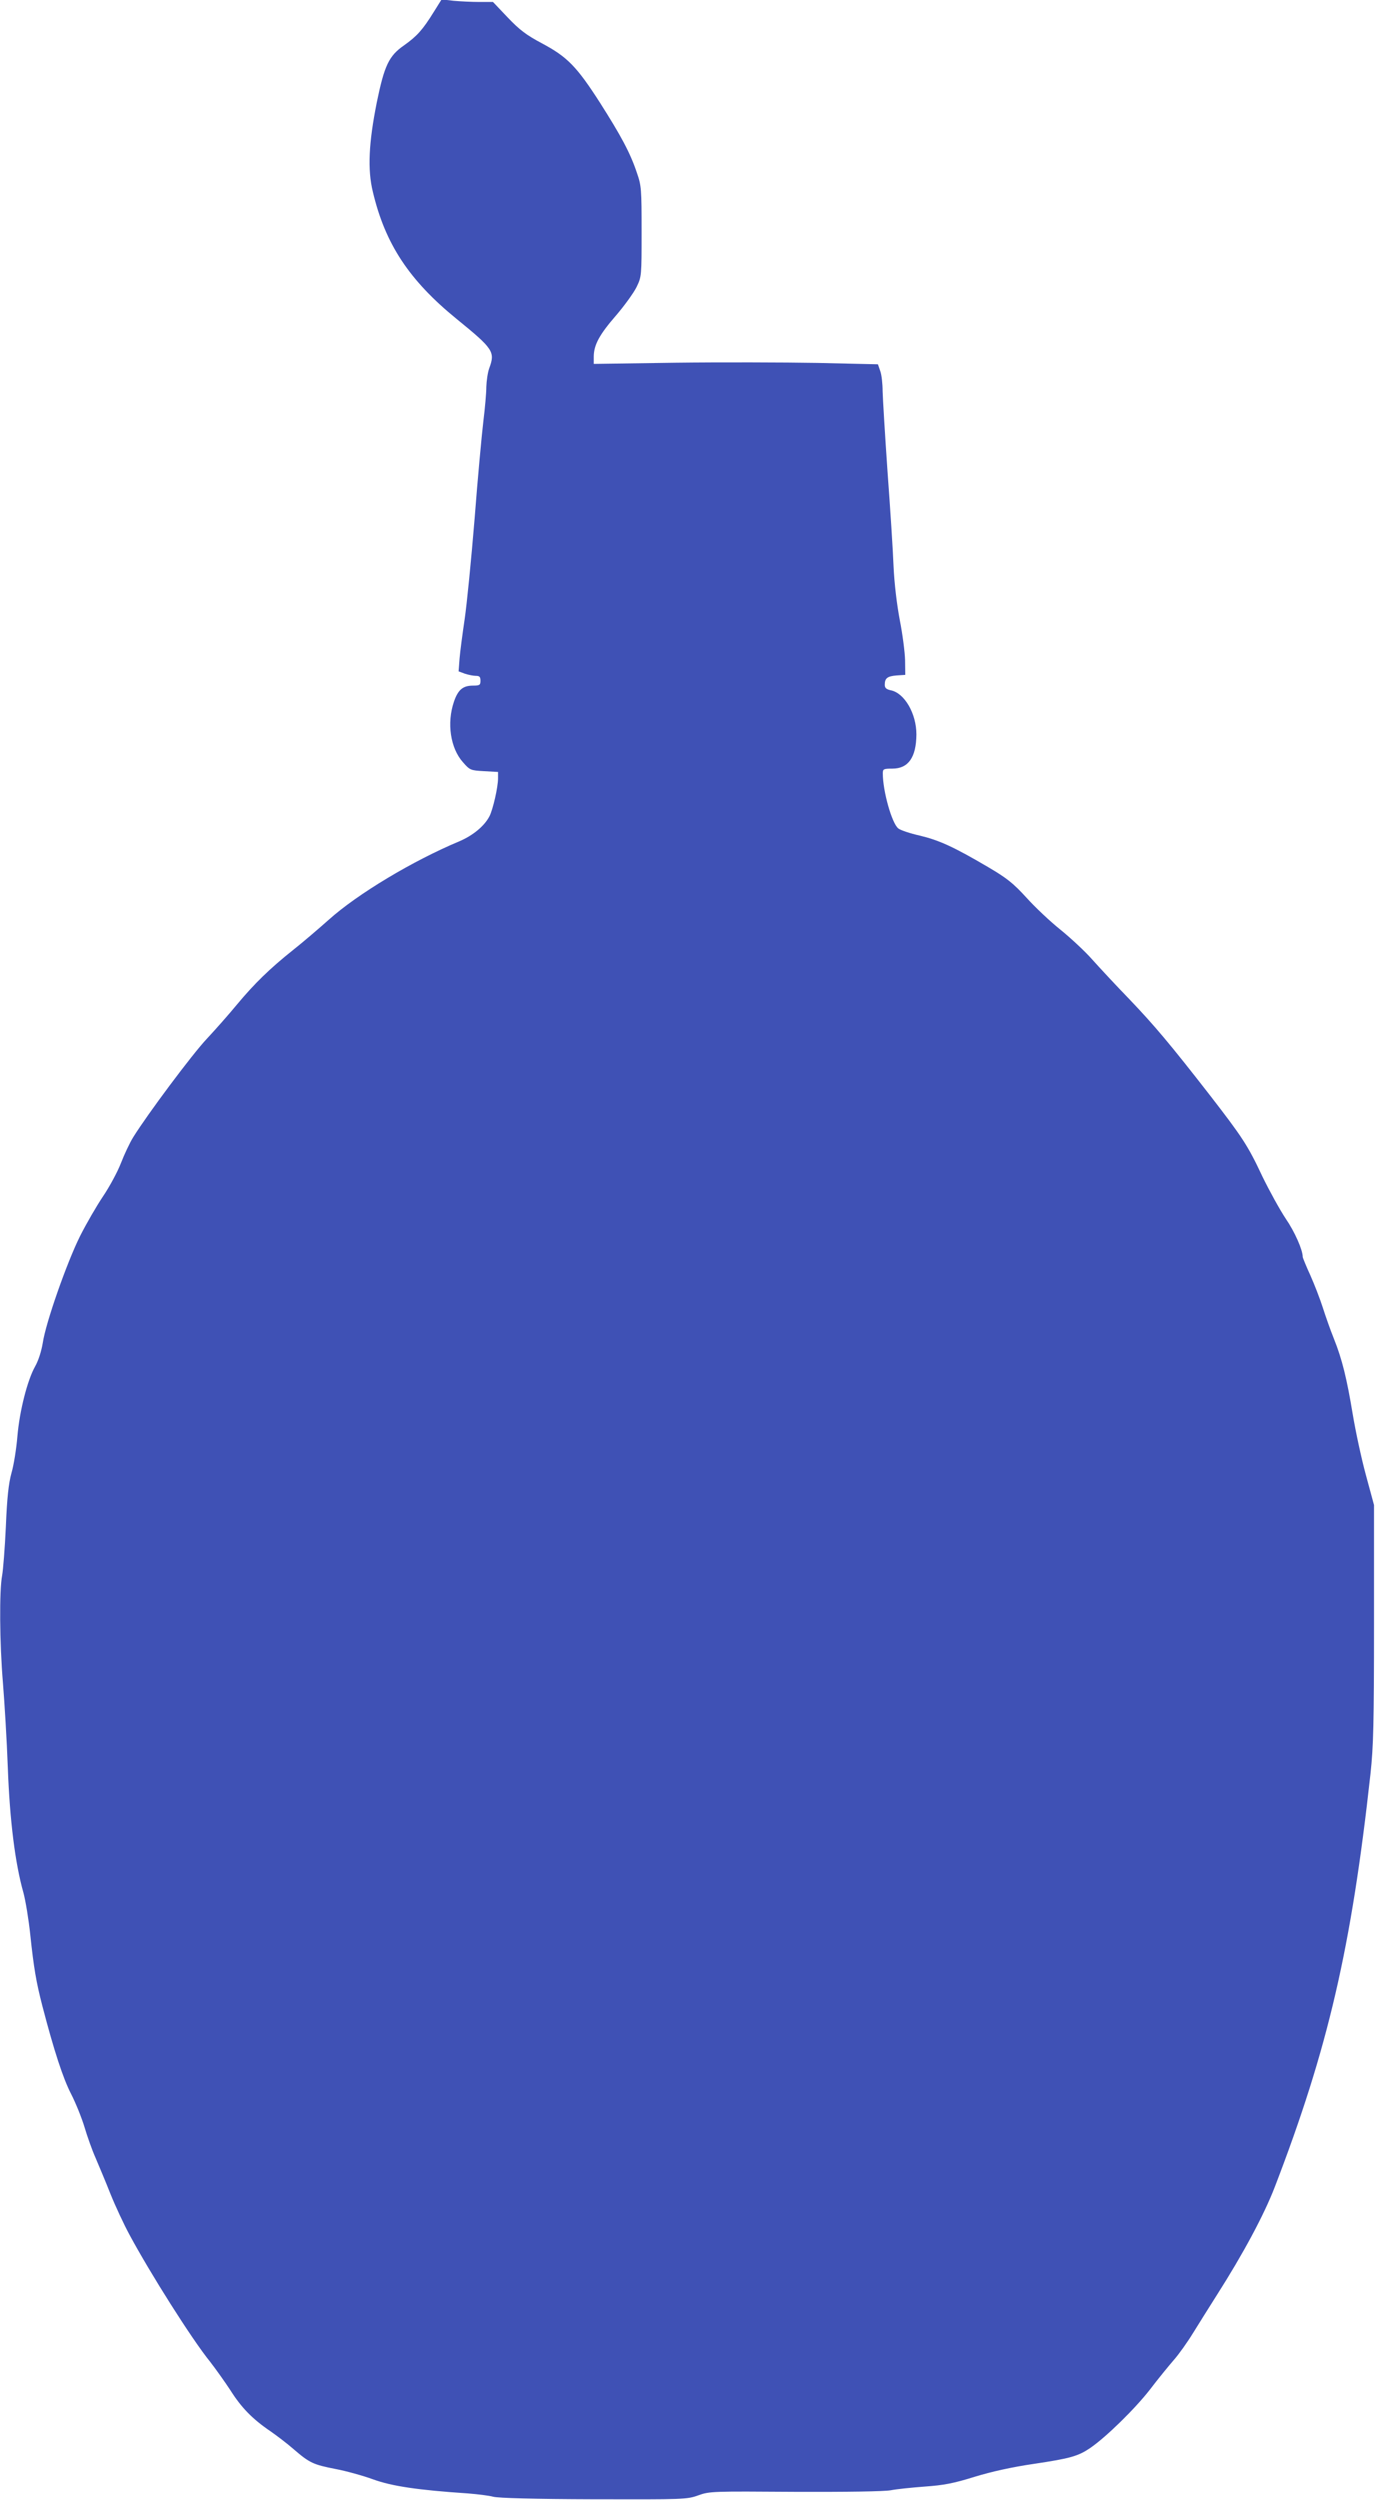
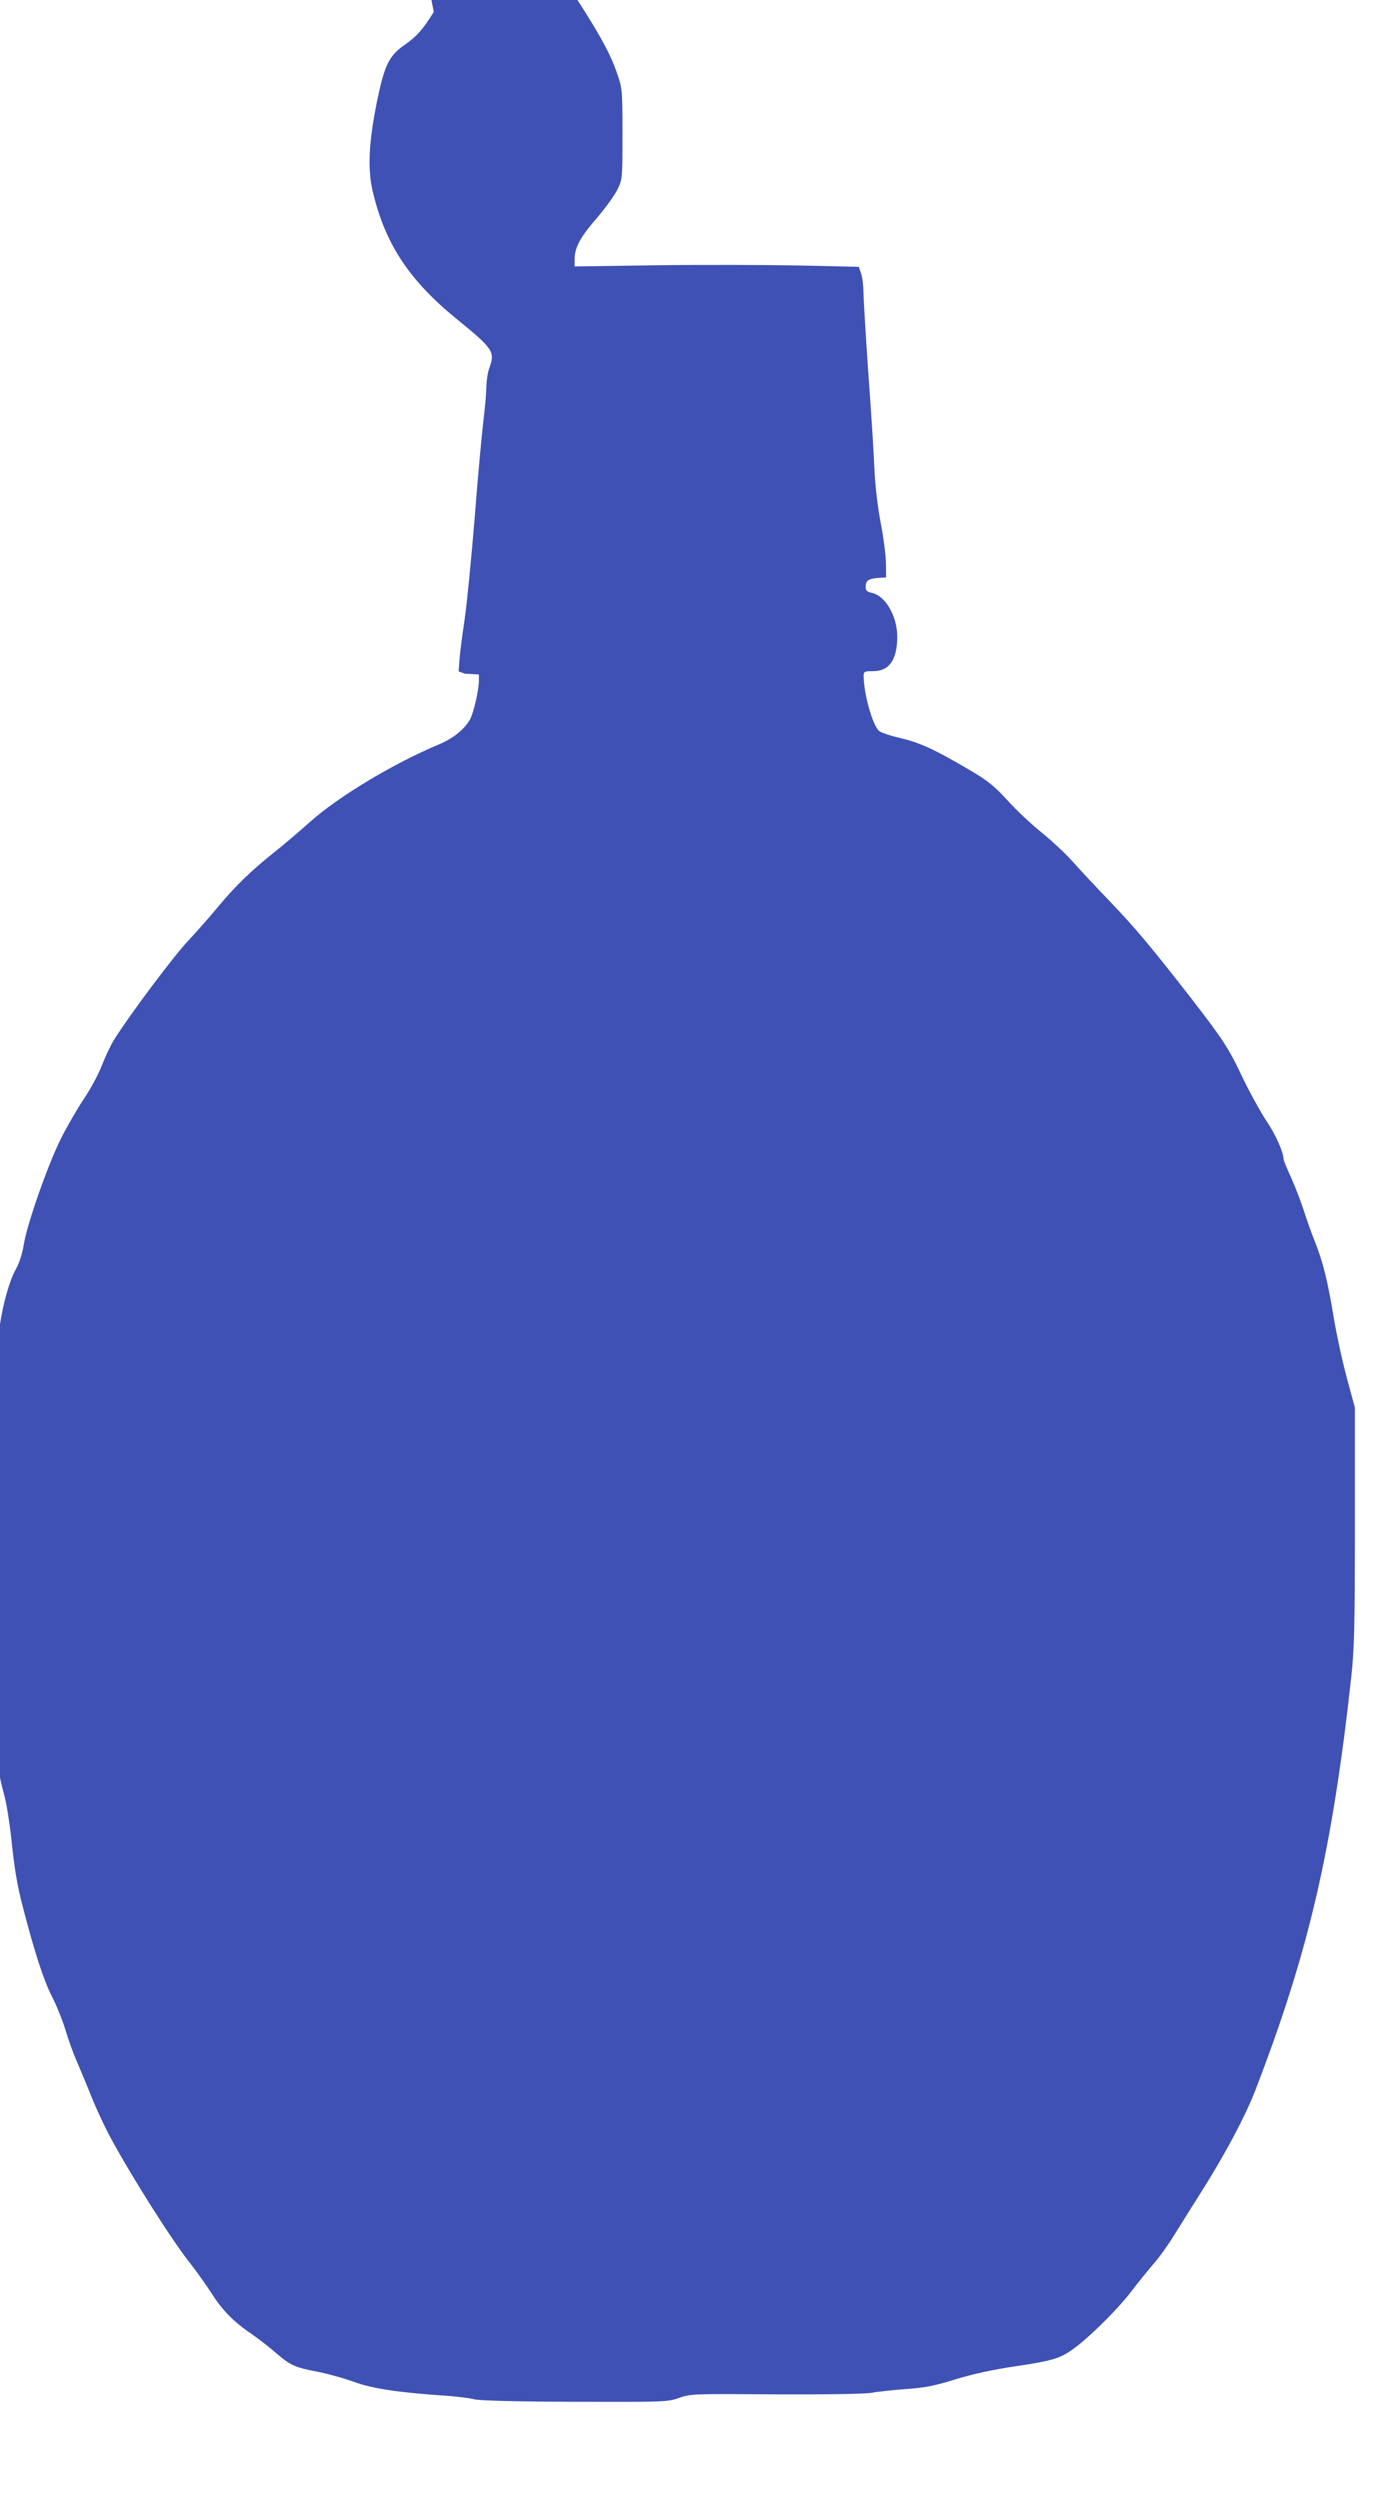
<svg xmlns="http://www.w3.org/2000/svg" version="1.0" width="704pt" height="1280pt" viewBox="0 0 704 1280" preserveAspectRatio="xMidYMid meet">
  <g transform="translate(0,1280) scale(0.1,-0.1)" fill="#3f51b5" stroke="none">
-     <path d="M2221 12739 c-57 -92 -86 -124 -152 -171 -78 -54 -101 -103 -140 -293 -41 -206 -48 -343 -20 -457 63 -267 186 -453 429 -651 188 -153 198 -168 167 -252 -8 -22 -14 -65 -15 -95 0 -31 -7 -110 -15 -175 -8 -66 -29 -291 -45 -500 -17 -209 -40 -441 -51 -515 -11 -74 -23 -165 -26 -201 l-5 -66 32 -12 c18 -6 44 -11 56 -11 19 0 24 -5 24 -25 0 -22 -4 -25 -38 -25 -52 0 -77 -21 -98 -83 -37 -109 -18 -237 46 -309 36 -41 39 -42 108 -46 l72 -4 0 -32 c0 -46 -26 -160 -44 -195 -26 -50 -84 -98 -154 -128 -239 -100 -522 -270 -668 -401 -54 -48 -137 -119 -184 -156 -118 -94 -198 -172 -287 -279 -42 -51 -111 -129 -154 -175 -73 -77 -303 -385 -377 -504 -18 -29 -46 -89 -63 -133 -17 -44 -58 -120 -91 -169 -33 -49 -87 -142 -119 -206 -67 -135 -175 -442 -190 -545 -7 -42 -22 -90 -39 -120 -40 -71 -80 -229 -91 -359 -5 -61 -18 -145 -30 -186 -15 -55 -23 -127 -29 -275 -5 -110 -14 -222 -19 -250 -15 -76 -13 -348 4 -550 8 -99 20 -295 25 -435 10 -268 37 -488 80 -640 11 -41 27 -138 35 -215 18 -170 30 -241 62 -365 59 -227 106 -371 147 -450 24 -47 55 -124 69 -171 14 -47 39 -118 57 -158 17 -40 52 -123 76 -184 25 -62 68 -154 96 -206 108 -201 322 -539 413 -651 28 -36 75 -102 104 -146 56 -89 113 -148 206 -211 33 -23 87 -64 120 -93 80 -69 100 -78 213 -100 53 -10 140 -34 192 -53 96 -35 230 -55 485 -72 50 -4 108 -11 130 -17 26 -7 209 -12 515 -13 460 -1 477 -1 535 20 58 21 74 21 495 18 271 -1 456 2 490 8 30 6 109 14 175 19 97 7 146 16 255 50 88 27 193 50 302 66 187 28 228 39 292 83 81 56 228 200 304 298 41 54 96 121 121 150 25 28 70 91 100 140 30 48 84 135 121 193 134 210 242 411 297 554 273 710 392 1224 490 2116 15 141 18 253 18 770 l0 605 -42 155 c-23 85 -53 225 -67 310 -30 181 -54 281 -97 388 -17 42 -42 113 -56 157 -14 44 -43 119 -64 166 -22 48 -39 90 -39 94 0 36 -41 129 -87 196 -30 45 -84 143 -120 217 -74 158 -103 201 -266 412 -206 265 -287 361 -416 496 -69 71 -154 163 -189 202 -35 40 -108 108 -162 152 -54 43 -133 118 -176 166 -66 72 -98 98 -195 155 -177 104 -250 137 -349 161 -50 11 -100 28 -111 37 -33 27 -79 191 -79 281 0 23 3 25 49 25 82 0 122 58 123 175 0 107 -61 212 -131 226 -23 5 -31 12 -31 28 0 34 13 44 60 48 l45 3 -1 75 c-1 41 -13 134 -27 205 -15 79 -28 187 -32 275 -3 80 -17 299 -31 487 -13 188 -24 373 -25 410 0 37 -5 84 -12 103 l-12 35 -310 7 c-170 3 -498 4 -727 1 l-418 -6 0 39 c1 59 29 111 115 210 42 49 89 114 104 144 26 54 26 57 26 285 0 216 -1 234 -24 300 -34 102 -81 189 -189 359 -120 187 -168 235 -297 304 -81 43 -115 69 -176 133 l-75 79 -71 0 c-38 0 -97 3 -131 6 l-61 7 -40 -64z" />
+     <path d="M2221 12739 c-57 -92 -86 -124 -152 -171 -78 -54 -101 -103 -140 -293 -41 -206 -48 -343 -20 -457 63 -267 186 -453 429 -651 188 -153 198 -168 167 -252 -8 -22 -14 -65 -15 -95 0 -31 -7 -110 -15 -175 -8 -66 -29 -291 -45 -500 -17 -209 -40 -441 -51 -515 -11 -74 -23 -165 -26 -201 l-5 -66 32 -12 l72 -4 0 -32 c0 -46 -26 -160 -44 -195 -26 -50 -84 -98 -154 -128 -239 -100 -522 -270 -668 -401 -54 -48 -137 -119 -184 -156 -118 -94 -198 -172 -287 -279 -42 -51 -111 -129 -154 -175 -73 -77 -303 -385 -377 -504 -18 -29 -46 -89 -63 -133 -17 -44 -58 -120 -91 -169 -33 -49 -87 -142 -119 -206 -67 -135 -175 -442 -190 -545 -7 -42 -22 -90 -39 -120 -40 -71 -80 -229 -91 -359 -5 -61 -18 -145 -30 -186 -15 -55 -23 -127 -29 -275 -5 -110 -14 -222 -19 -250 -15 -76 -13 -348 4 -550 8 -99 20 -295 25 -435 10 -268 37 -488 80 -640 11 -41 27 -138 35 -215 18 -170 30 -241 62 -365 59 -227 106 -371 147 -450 24 -47 55 -124 69 -171 14 -47 39 -118 57 -158 17 -40 52 -123 76 -184 25 -62 68 -154 96 -206 108 -201 322 -539 413 -651 28 -36 75 -102 104 -146 56 -89 113 -148 206 -211 33 -23 87 -64 120 -93 80 -69 100 -78 213 -100 53 -10 140 -34 192 -53 96 -35 230 -55 485 -72 50 -4 108 -11 130 -17 26 -7 209 -12 515 -13 460 -1 477 -1 535 20 58 21 74 21 495 18 271 -1 456 2 490 8 30 6 109 14 175 19 97 7 146 16 255 50 88 27 193 50 302 66 187 28 228 39 292 83 81 56 228 200 304 298 41 54 96 121 121 150 25 28 70 91 100 140 30 48 84 135 121 193 134 210 242 411 297 554 273 710 392 1224 490 2116 15 141 18 253 18 770 l0 605 -42 155 c-23 85 -53 225 -67 310 -30 181 -54 281 -97 388 -17 42 -42 113 -56 157 -14 44 -43 119 -64 166 -22 48 -39 90 -39 94 0 36 -41 129 -87 196 -30 45 -84 143 -120 217 -74 158 -103 201 -266 412 -206 265 -287 361 -416 496 -69 71 -154 163 -189 202 -35 40 -108 108 -162 152 -54 43 -133 118 -176 166 -66 72 -98 98 -195 155 -177 104 -250 137 -349 161 -50 11 -100 28 -111 37 -33 27 -79 191 -79 281 0 23 3 25 49 25 82 0 122 58 123 175 0 107 -61 212 -131 226 -23 5 -31 12 -31 28 0 34 13 44 60 48 l45 3 -1 75 c-1 41 -13 134 -27 205 -15 79 -28 187 -32 275 -3 80 -17 299 -31 487 -13 188 -24 373 -25 410 0 37 -5 84 -12 103 l-12 35 -310 7 c-170 3 -498 4 -727 1 l-418 -6 0 39 c1 59 29 111 115 210 42 49 89 114 104 144 26 54 26 57 26 285 0 216 -1 234 -24 300 -34 102 -81 189 -189 359 -120 187 -168 235 -297 304 -81 43 -115 69 -176 133 l-75 79 -71 0 c-38 0 -97 3 -131 6 l-61 7 -40 -64z" />
  </g>
</svg>